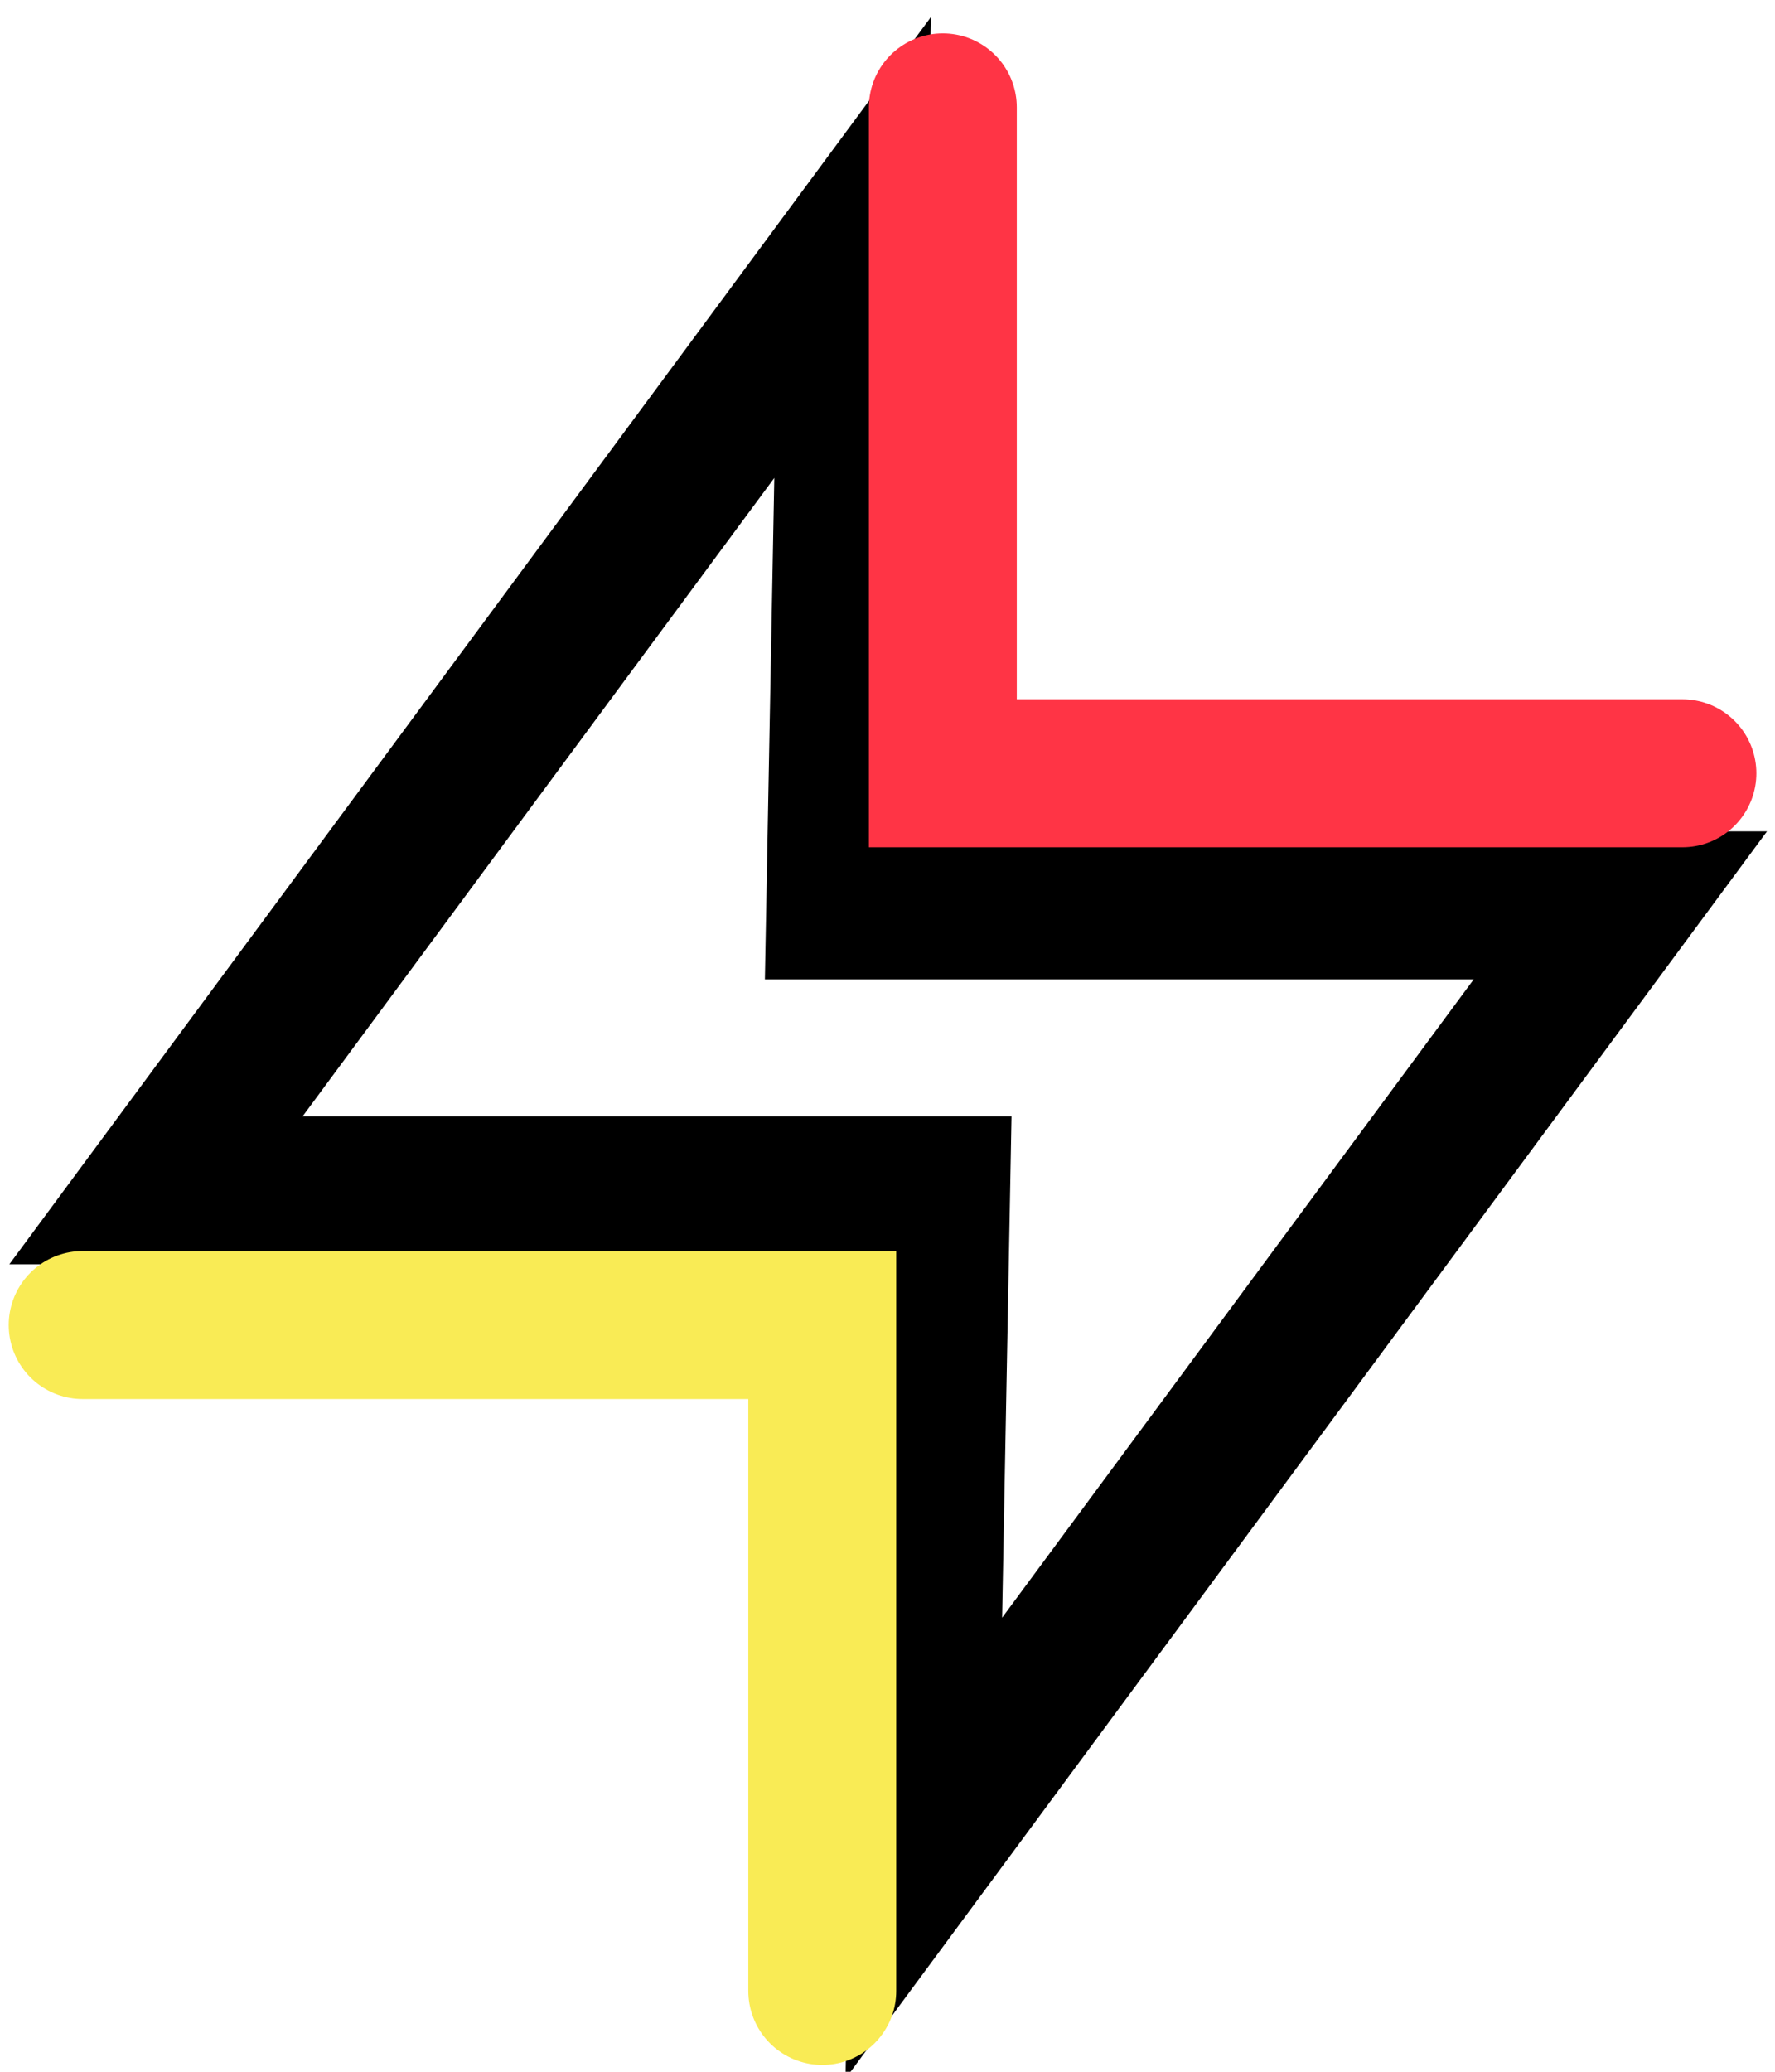
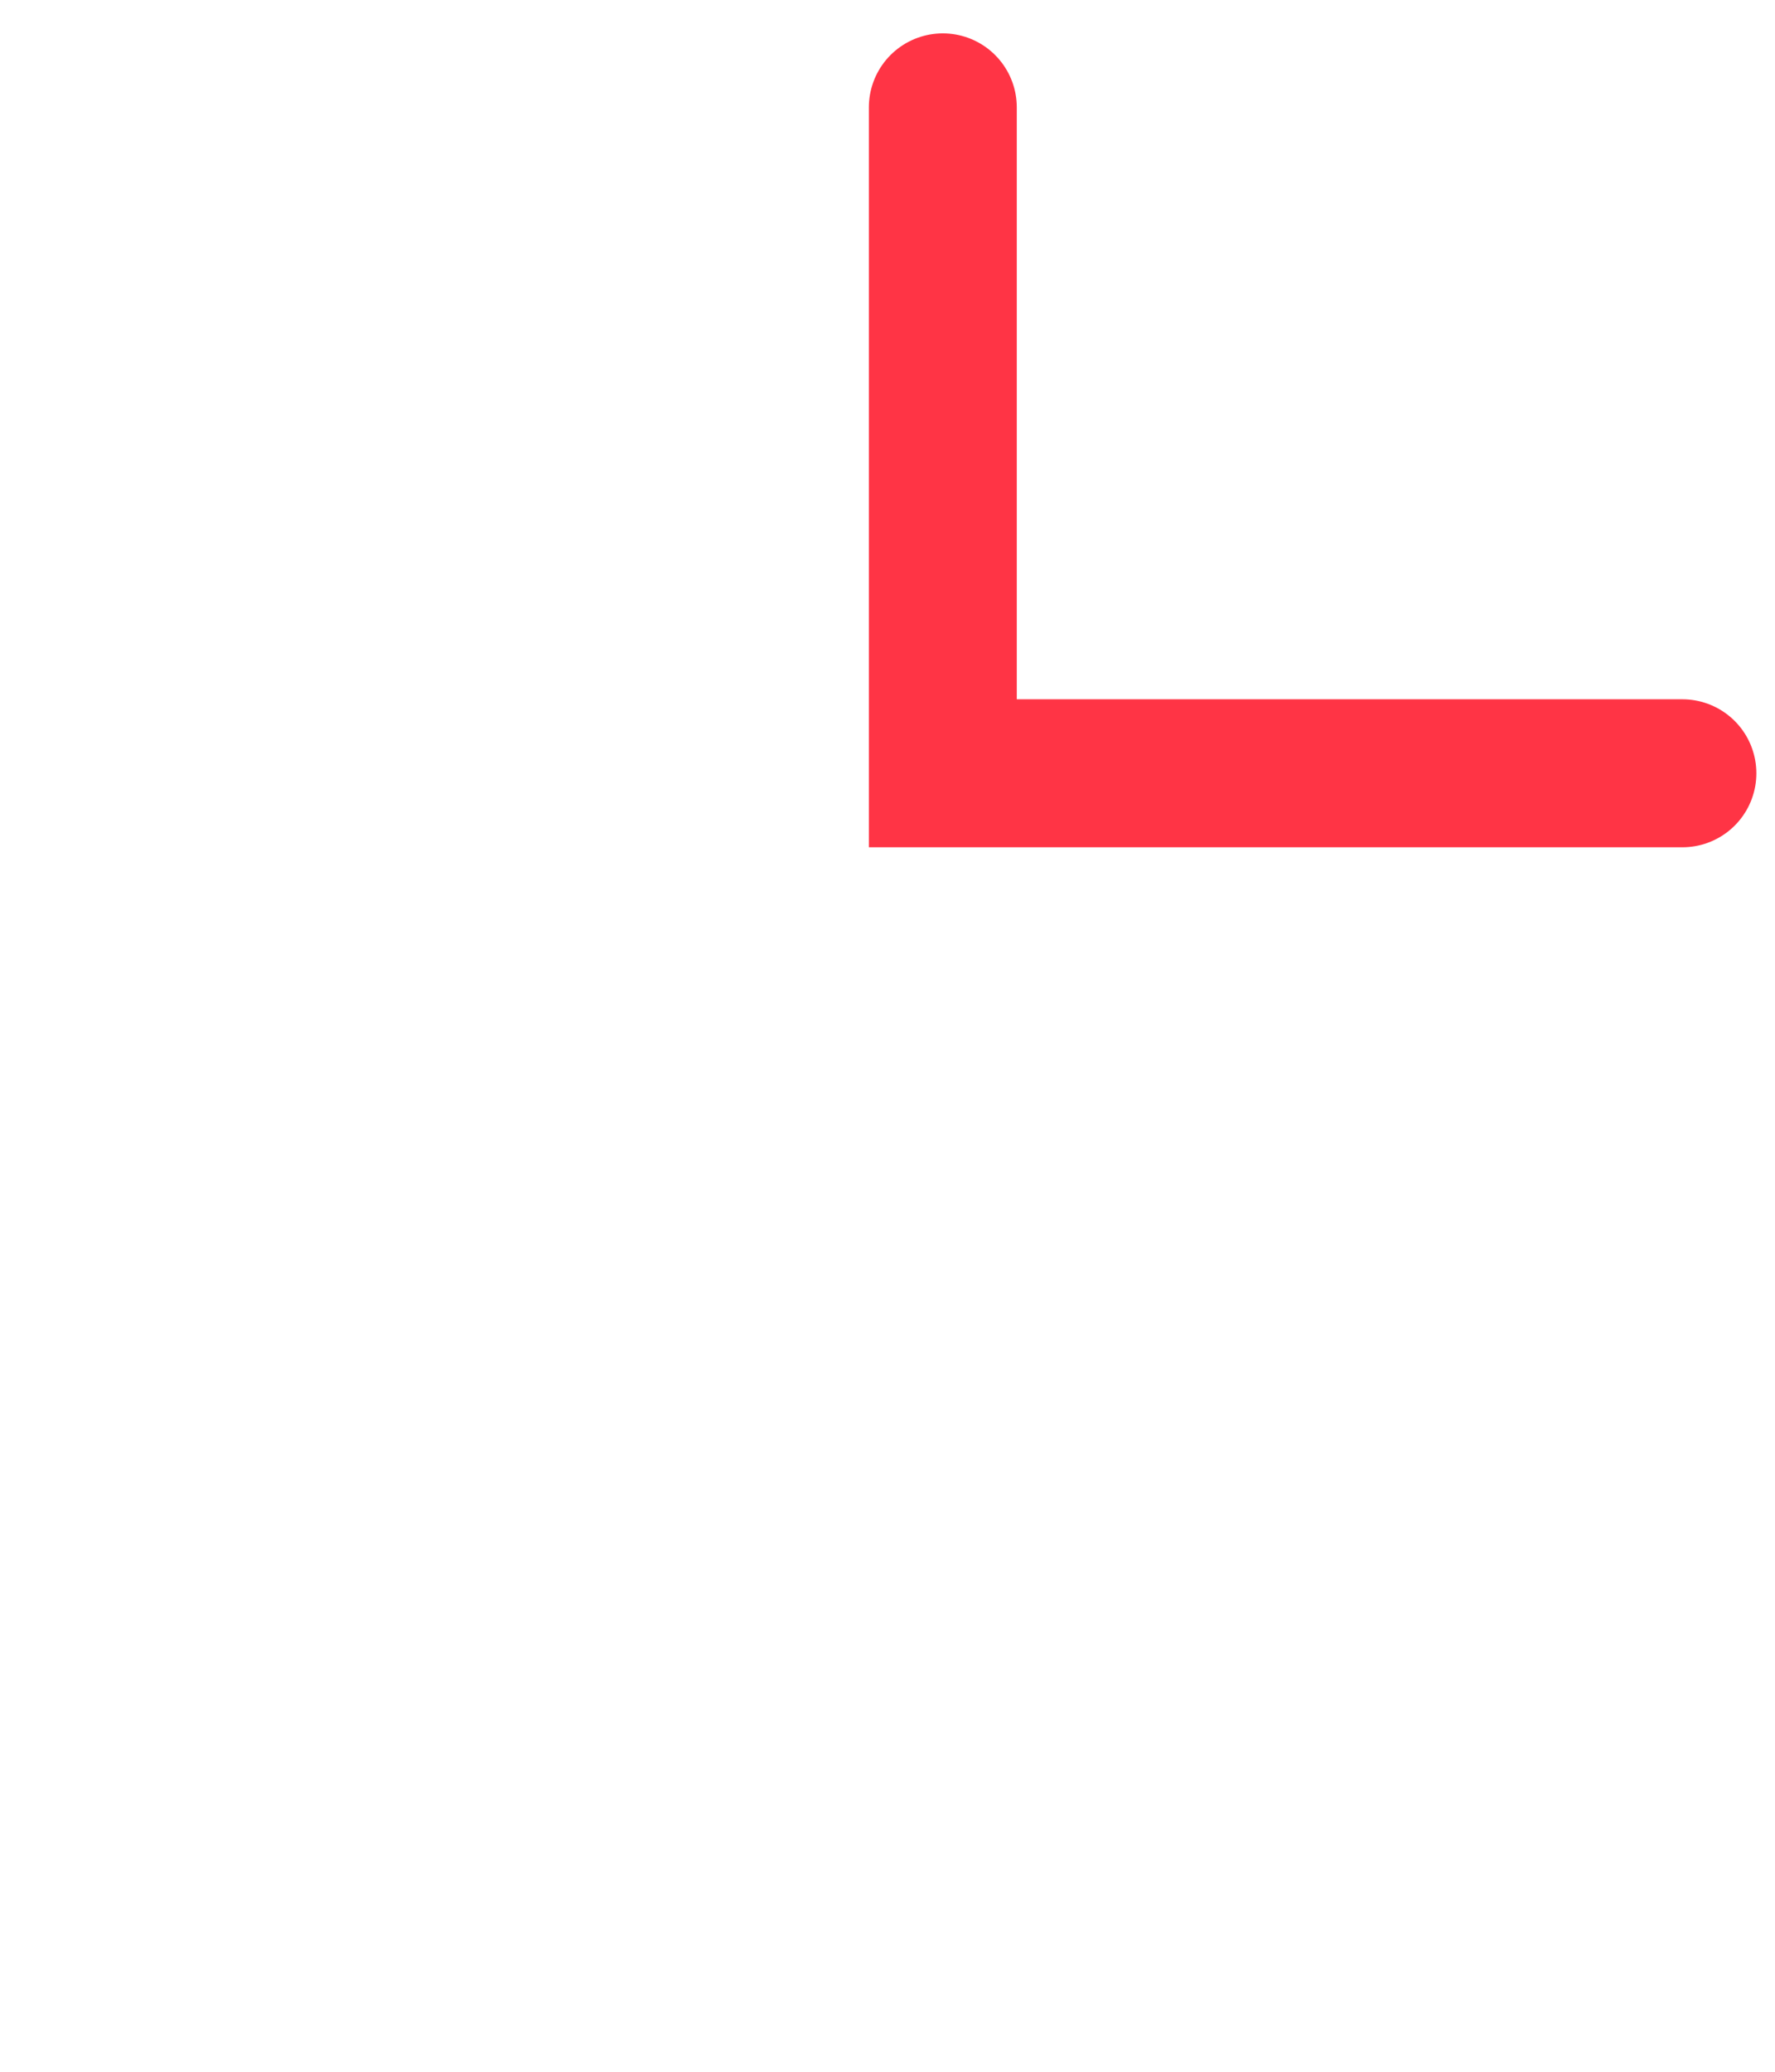
<svg xmlns="http://www.w3.org/2000/svg" width="24" height="28" viewBox="0 0 24 28" fill="none">
-   <path d="M12.38 12.236H21.909L12.491 24.978L12.639 17.106L12.658 16.087H11.639H2.109L11.528 3.345L11.38 11.217L11.361 12.236H12.38Z" stroke="black" stroke-width="2" />
  <path d="M12.748 1.451V10.451H22.748" stroke="#FF3445" stroke-width="2" stroke-linecap="round" />
-   <path d="M11.118 26.908L11.118 17.908H1.118" stroke="#F9EB55" stroke-width="2" stroke-linecap="round" />
</svg>